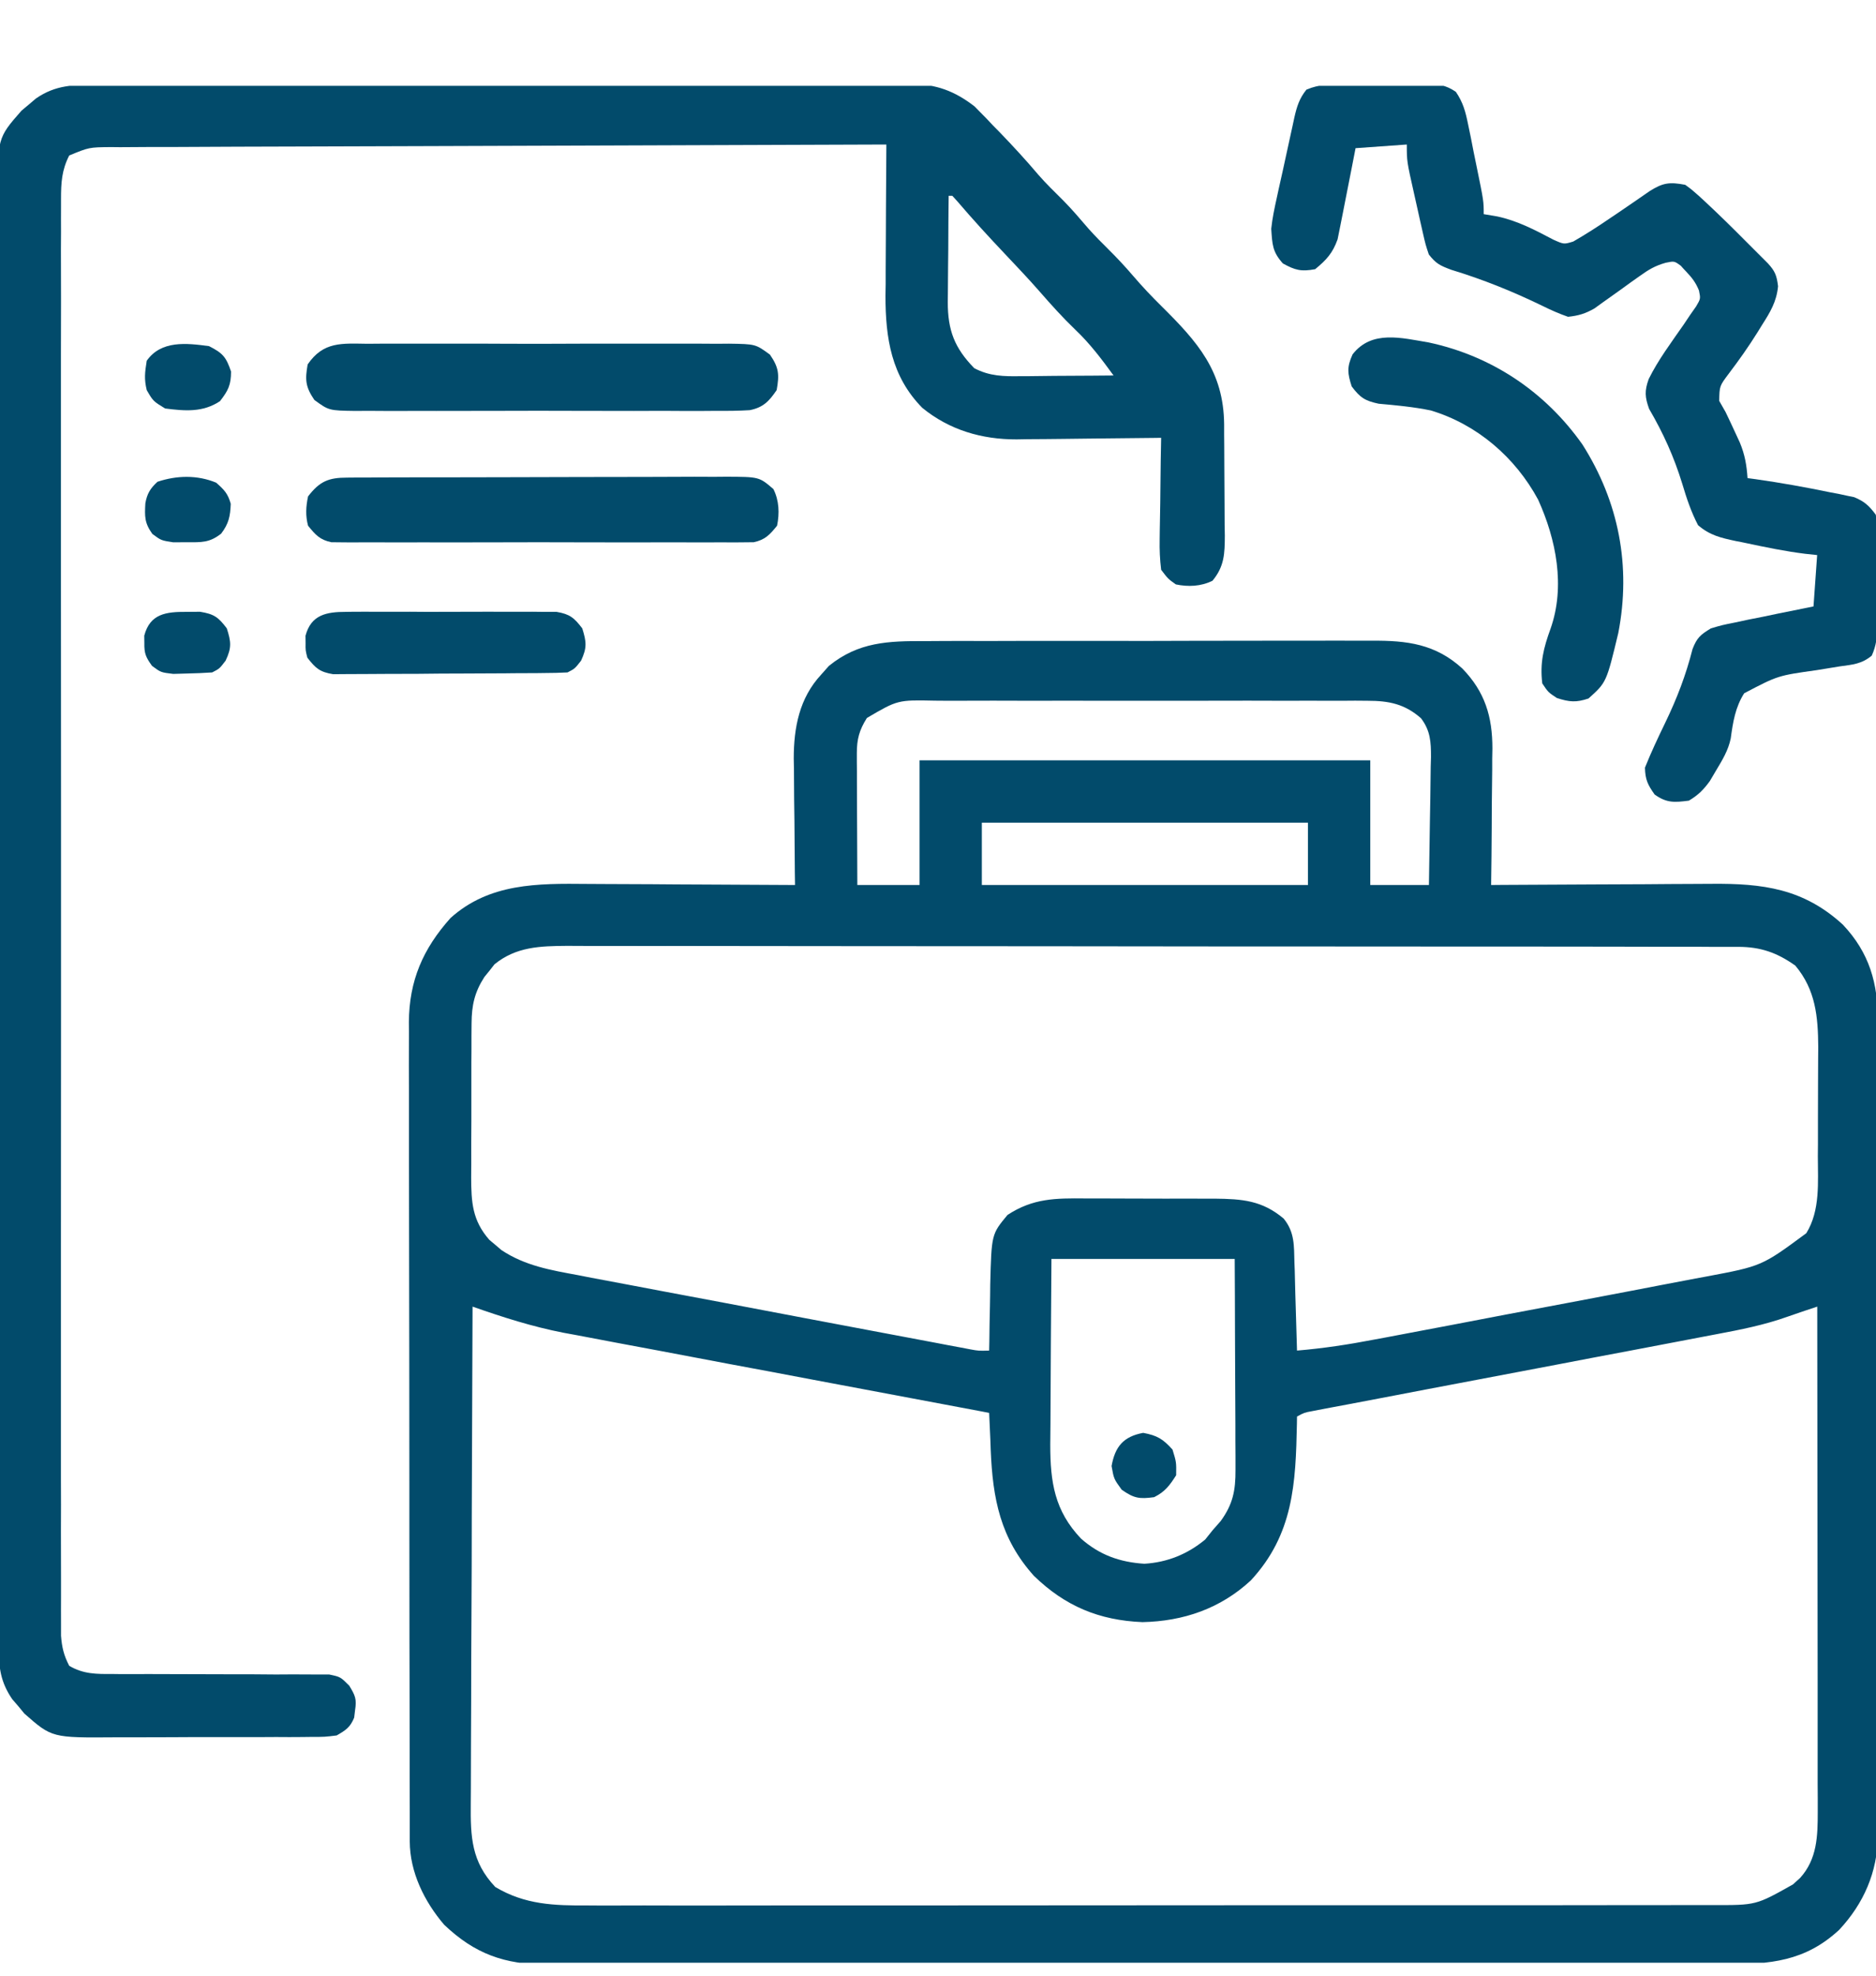
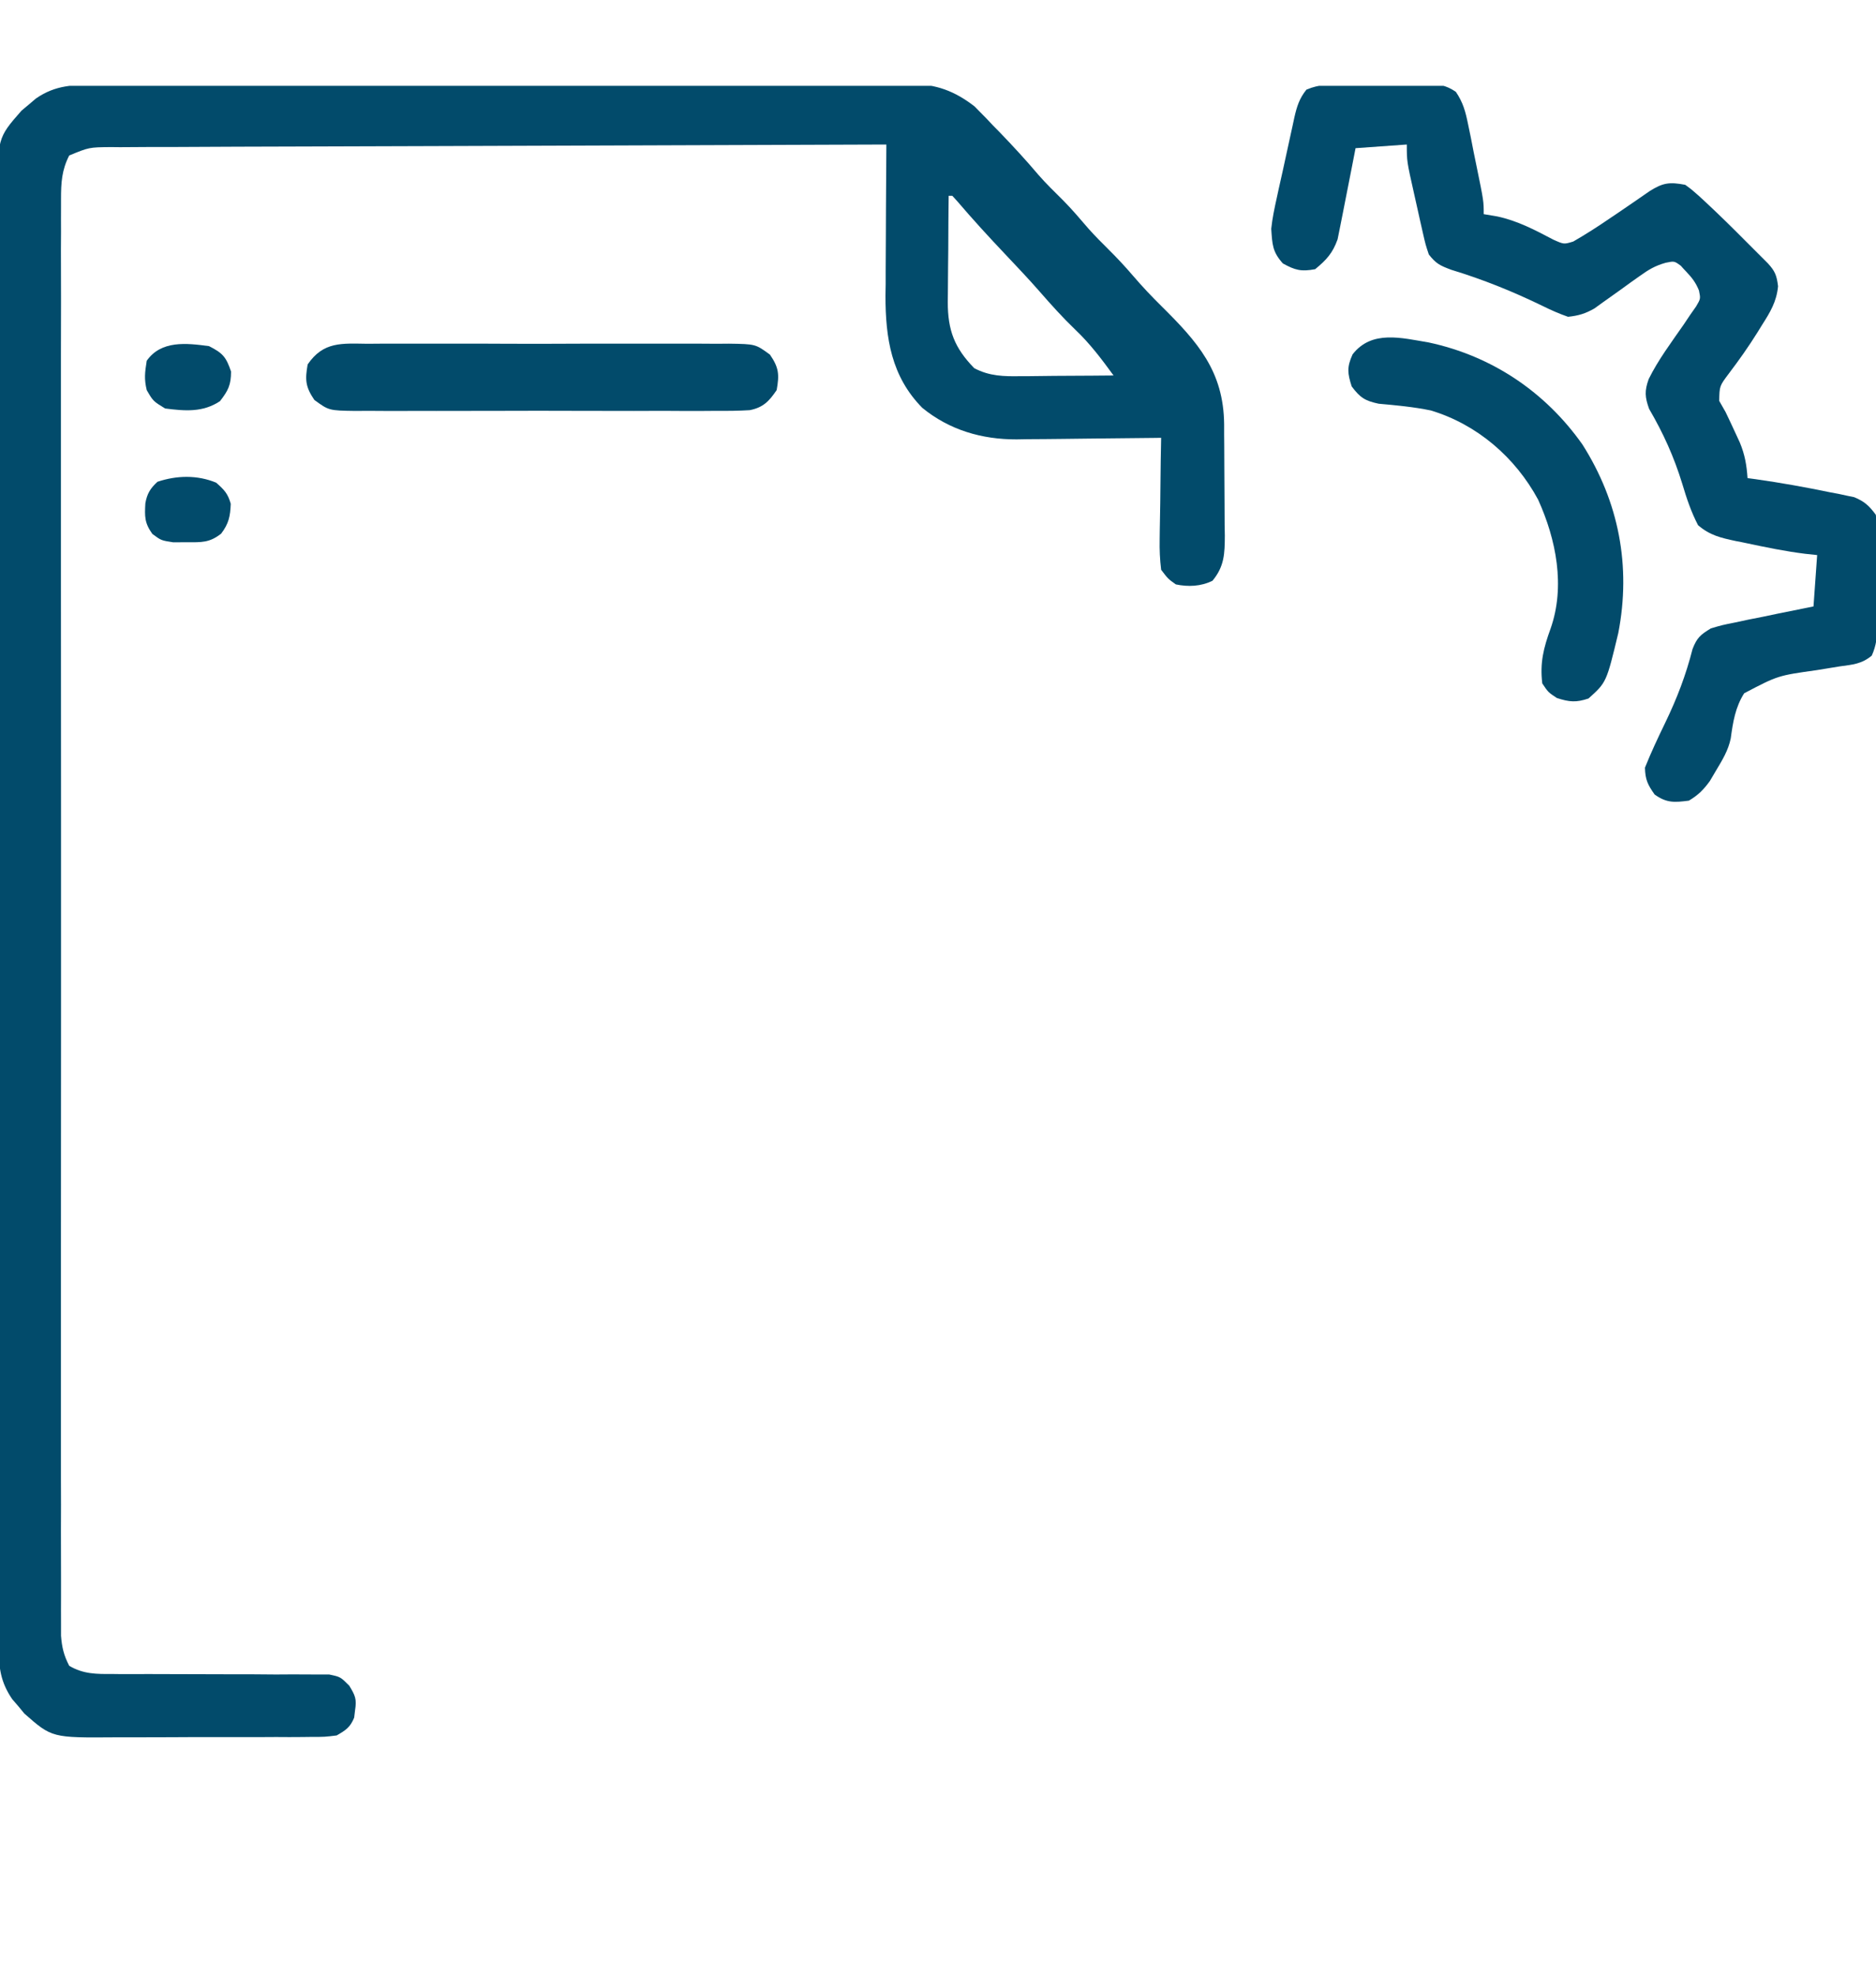
<svg xmlns="http://www.w3.org/2000/svg" width="19" height="20" viewBox="0 0 19 20" fill="none">
  <g clip-path="url(#clip0_948_8581)">
-     <path d="M9.371 6.49C9.424 6.49 9.478 6.489 9.532 6.489C9.678 6.488 9.824 6.488 9.969 6.489C10.091 6.489 10.213 6.489 10.335 6.488C10.623 6.488 10.91 6.488 11.198 6.488C11.494 6.489 11.79 6.488 12.086 6.487C12.341 6.486 12.596 6.486 12.851 6.486C13.003 6.486 13.155 6.486 13.307 6.486C13.45 6.485 13.593 6.485 13.736 6.486C13.788 6.486 13.841 6.486 13.893 6.486C14.25 6.483 14.539 6.519 14.811 6.768C15.04 7.004 15.115 7.255 15.115 7.577C15.114 7.612 15.114 7.647 15.113 7.683C15.113 7.72 15.113 7.757 15.113 7.794C15.112 7.91 15.111 8.027 15.109 8.143C15.109 8.222 15.108 8.301 15.108 8.38C15.107 8.573 15.105 8.766 15.102 8.959C15.136 8.959 15.171 8.959 15.206 8.958C15.528 8.956 15.85 8.954 16.172 8.953C16.337 8.953 16.503 8.952 16.669 8.951C16.828 8.949 16.988 8.949 17.149 8.948C17.209 8.948 17.27 8.948 17.331 8.947C17.853 8.942 18.266 8.995 18.664 9.36C18.933 9.644 19.022 9.957 19.018 10.341C19.018 10.396 19.018 10.396 19.018 10.452C19.019 10.573 19.019 10.694 19.018 10.815C19.018 10.902 19.019 10.989 19.019 11.076C19.02 11.312 19.019 11.549 19.019 11.785C19.018 12.007 19.019 12.229 19.019 12.452C19.019 12.919 19.019 13.386 19.018 13.854C19.017 14.254 19.018 14.654 19.018 15.054C19.019 15.52 19.019 15.986 19.019 16.451C19.019 16.698 19.019 16.944 19.019 17.19C19.02 17.421 19.019 17.653 19.018 17.884C19.018 17.969 19.018 18.054 19.019 18.139C19.019 18.255 19.018 18.371 19.018 18.487C19.018 18.537 19.018 18.537 19.019 18.588C19.014 18.952 18.876 19.269 18.628 19.535C18.284 19.855 17.927 19.886 17.472 19.884C17.419 19.884 17.366 19.884 17.313 19.884C17.168 19.885 17.023 19.884 16.878 19.884C16.722 19.884 16.565 19.884 16.408 19.885C16.102 19.886 15.796 19.886 15.489 19.885C15.24 19.885 14.991 19.885 14.742 19.886C14.706 19.886 14.671 19.886 14.634 19.886C14.562 19.886 14.49 19.886 14.418 19.886C13.742 19.886 13.067 19.886 12.391 19.886C11.773 19.885 11.155 19.886 10.537 19.887C9.902 19.887 9.268 19.888 8.633 19.888C8.277 19.887 7.92 19.888 7.564 19.888C7.261 19.889 6.958 19.889 6.654 19.888C6.5 19.888 6.345 19.888 6.19 19.888C6.049 19.889 5.907 19.889 5.765 19.888C5.69 19.888 5.615 19.888 5.54 19.889C5.11 19.885 4.812 19.782 4.499 19.485C4.298 19.25 4.151 18.953 4.15 18.64C4.15 18.609 4.15 18.579 4.15 18.547C4.15 18.514 4.15 18.481 4.15 18.447C4.15 18.411 4.15 18.376 4.15 18.339C4.149 18.22 4.149 18.101 4.149 17.982C4.149 17.896 4.149 17.811 4.149 17.726C4.148 17.493 4.148 17.261 4.148 17.029C4.148 16.884 4.147 16.739 4.147 16.594C4.147 16.192 4.146 15.791 4.146 15.389C4.146 15.363 4.146 15.338 4.146 15.311C4.146 15.285 4.146 15.259 4.146 15.233C4.146 15.181 4.146 15.129 4.146 15.076C4.146 15.05 4.146 15.024 4.146 14.998C4.146 14.579 4.145 14.159 4.145 13.74C4.144 13.309 4.143 12.878 4.143 12.447C4.143 12.206 4.143 11.964 4.142 11.722C4.142 11.495 4.142 11.267 4.142 11.039C4.142 10.956 4.142 10.873 4.141 10.789C4.141 10.675 4.141 10.561 4.142 10.447C4.141 10.398 4.141 10.398 4.141 10.348C4.144 9.927 4.283 9.606 4.563 9.293C4.957 8.939 5.446 8.943 5.946 8.948C6.007 8.948 6.068 8.948 6.129 8.949C6.288 8.949 6.447 8.95 6.607 8.951C6.77 8.953 6.932 8.953 7.095 8.954C7.414 8.955 7.733 8.957 8.052 8.959C8.051 8.914 8.05 8.868 8.05 8.822C8.048 8.652 8.047 8.483 8.046 8.313C8.045 8.24 8.044 8.167 8.043 8.094C8.042 7.989 8.041 7.883 8.041 7.778C8.04 7.745 8.04 7.713 8.039 7.68C8.039 7.365 8.096 7.067 8.316 6.83C8.355 6.786 8.355 6.786 8.395 6.741C8.695 6.498 8.996 6.488 9.371 6.49ZM8.78 7.268C8.703 7.39 8.678 7.482 8.678 7.624C8.678 7.653 8.678 7.683 8.678 7.714C8.678 7.745 8.679 7.777 8.679 7.81C8.679 7.843 8.679 7.876 8.679 7.91C8.679 8.014 8.68 8.119 8.68 8.224C8.68 8.295 8.681 8.366 8.681 8.437C8.681 8.611 8.682 8.785 8.683 8.959C8.891 8.959 9.099 8.959 9.313 8.959C9.313 8.543 9.313 8.126 9.313 7.697C10.82 7.697 12.326 7.697 13.878 7.697C13.878 8.114 13.878 8.53 13.878 8.959C14.074 8.959 14.27 8.959 14.472 8.959C14.476 8.741 14.479 8.523 14.482 8.305C14.483 8.231 14.484 8.157 14.486 8.083C14.488 7.976 14.489 7.87 14.49 7.763C14.491 7.73 14.492 7.697 14.493 7.663C14.493 7.509 14.487 7.397 14.392 7.271C14.227 7.126 14.067 7.094 13.851 7.094C13.789 7.094 13.789 7.094 13.725 7.093C13.68 7.094 13.636 7.094 13.589 7.094C13.541 7.094 13.494 7.094 13.444 7.094C13.314 7.093 13.183 7.093 13.053 7.094C12.916 7.094 12.779 7.094 12.642 7.093C12.412 7.093 12.182 7.093 11.952 7.094C11.687 7.094 11.421 7.094 11.156 7.094C10.928 7.093 10.699 7.093 10.471 7.094C10.335 7.094 10.199 7.094 10.062 7.093C9.911 7.093 9.759 7.094 9.607 7.094C9.562 7.094 9.517 7.094 9.471 7.093C9.092 7.085 9.092 7.085 8.78 7.268ZM9.944 8.328C9.944 8.536 9.944 8.745 9.944 8.959C11.034 8.959 12.124 8.959 13.247 8.959C13.247 8.751 13.247 8.543 13.247 8.328C12.157 8.328 11.067 8.328 9.944 8.328ZM5.008 9.762C4.991 9.784 4.975 9.805 4.958 9.826C4.932 9.858 4.932 9.858 4.906 9.89C4.807 10.043 4.777 10.177 4.776 10.358C4.775 10.4 4.775 10.441 4.775 10.484C4.775 10.529 4.775 10.573 4.775 10.62C4.775 10.666 4.775 10.712 4.774 10.759C4.774 10.882 4.774 11.004 4.774 11.127C4.774 11.202 4.774 11.277 4.774 11.351C4.773 11.495 4.772 11.64 4.773 11.784C4.772 11.828 4.772 11.873 4.772 11.919C4.773 12.17 4.783 12.354 4.956 12.551C4.976 12.568 4.997 12.585 5.018 12.603C5.038 12.62 5.058 12.637 5.079 12.655C5.318 12.814 5.579 12.858 5.857 12.909C5.9 12.918 5.944 12.926 5.989 12.935C6.108 12.957 6.227 12.98 6.346 13.002C6.471 13.025 6.596 13.049 6.721 13.073C6.93 13.113 7.139 13.152 7.349 13.191C7.618 13.242 7.886 13.293 8.155 13.344C8.386 13.388 8.618 13.431 8.849 13.475C8.923 13.489 8.997 13.503 9.072 13.517C9.21 13.543 9.348 13.569 9.486 13.595C9.528 13.603 9.569 13.611 9.611 13.619C9.649 13.626 9.686 13.633 9.725 13.64C9.758 13.646 9.79 13.652 9.824 13.659C9.911 13.675 9.911 13.675 10.018 13.672C10.019 13.625 10.019 13.625 10.02 13.578C10.021 13.461 10.023 13.345 10.026 13.228C10.028 13.154 10.028 13.079 10.029 13.004C10.042 12.494 10.042 12.494 10.204 12.299C10.462 12.13 10.689 12.129 10.992 12.132C11.038 12.132 11.085 12.132 11.133 12.132C11.232 12.132 11.33 12.132 11.429 12.133C11.554 12.134 11.68 12.134 11.805 12.134C11.926 12.133 12.047 12.134 12.168 12.134C12.235 12.134 12.235 12.134 12.303 12.134C12.581 12.137 12.783 12.152 13.001 12.336C13.114 12.475 13.105 12.611 13.11 12.784C13.111 12.822 13.111 12.822 13.113 12.861C13.115 12.942 13.117 13.023 13.119 13.104C13.121 13.159 13.123 13.213 13.124 13.268C13.128 13.403 13.132 13.537 13.136 13.672C13.399 13.65 13.657 13.611 13.916 13.561C13.956 13.554 13.995 13.547 14.035 13.539C14.164 13.515 14.292 13.49 14.42 13.466C14.51 13.449 14.6 13.432 14.69 13.415C14.878 13.379 15.066 13.343 15.254 13.307C15.494 13.261 15.735 13.216 15.975 13.171C16.16 13.136 16.346 13.1 16.532 13.065C16.62 13.048 16.709 13.031 16.797 13.014C16.921 12.991 17.045 12.967 17.169 12.943C17.205 12.937 17.241 12.93 17.278 12.923C17.843 12.817 17.843 12.817 18.294 12.484C18.437 12.252 18.411 11.968 18.411 11.704C18.412 11.665 18.412 11.626 18.412 11.585C18.412 11.502 18.412 11.419 18.412 11.336C18.412 11.21 18.413 11.083 18.413 10.957C18.414 10.876 18.414 10.795 18.414 10.714C18.414 10.658 18.414 10.658 18.415 10.6C18.413 10.292 18.389 10.021 18.183 9.775C17.997 9.643 17.83 9.585 17.604 9.585C17.561 9.585 17.518 9.585 17.473 9.585C17.425 9.585 17.377 9.585 17.328 9.585C17.277 9.585 17.226 9.584 17.175 9.584C17.034 9.584 16.893 9.584 16.752 9.584C16.6 9.584 16.448 9.584 16.296 9.583C15.964 9.583 15.632 9.583 15.3 9.582C15.092 9.582 14.885 9.582 14.677 9.582C14.103 9.582 13.529 9.581 12.955 9.581C12.918 9.581 12.882 9.581 12.844 9.581C12.807 9.581 12.77 9.581 12.732 9.581C12.657 9.581 12.583 9.581 12.508 9.581C12.471 9.581 12.434 9.581 12.396 9.581C11.796 9.581 11.196 9.58 10.595 9.579C9.98 9.578 9.364 9.578 8.748 9.578C8.402 9.578 8.056 9.578 7.71 9.577C7.415 9.576 7.121 9.576 6.826 9.576C6.676 9.577 6.526 9.577 6.376 9.576C6.238 9.576 6.1 9.576 5.963 9.576C5.889 9.576 5.816 9.576 5.743 9.575C5.471 9.577 5.228 9.583 5.008 9.762ZM10.649 12.744C10.647 13.033 10.645 13.322 10.643 13.611C10.643 13.746 10.642 13.881 10.641 14.015C10.64 14.145 10.639 14.275 10.639 14.405C10.638 14.479 10.638 14.552 10.637 14.625C10.637 15.005 10.681 15.294 10.948 15.575C11.136 15.741 11.34 15.814 11.59 15.83C11.823 15.816 12.027 15.733 12.206 15.585C12.231 15.554 12.256 15.523 12.282 15.49C12.309 15.46 12.336 15.429 12.363 15.398C12.487 15.227 12.514 15.089 12.513 14.88C12.513 14.809 12.513 14.809 12.513 14.736C12.513 14.684 12.512 14.633 12.512 14.582C12.512 14.528 12.512 14.476 12.512 14.423C12.511 14.284 12.511 14.145 12.51 14.005C12.509 13.838 12.509 13.671 12.508 13.504C12.508 13.251 12.506 12.998 12.505 12.744C11.893 12.744 11.28 12.744 10.649 12.744ZM4.786 13.227C4.783 13.938 4.78 14.649 4.778 15.36C4.778 15.69 4.777 16.02 4.775 16.35C4.773 16.638 4.772 16.925 4.772 17.213C4.772 17.366 4.771 17.518 4.77 17.67C4.769 17.814 4.769 17.957 4.769 18.101C4.769 18.153 4.769 18.206 4.768 18.258C4.765 18.596 4.774 18.846 5.016 19.102C5.317 19.282 5.612 19.291 5.957 19.289C6.008 19.289 6.058 19.29 6.109 19.29C6.247 19.29 6.385 19.29 6.524 19.289C6.673 19.289 6.823 19.289 6.972 19.29C7.264 19.29 7.557 19.29 7.849 19.289C8.19 19.289 8.531 19.289 8.871 19.289C9.479 19.289 10.087 19.289 10.695 19.288C11.285 19.287 11.874 19.287 12.464 19.287C13.106 19.287 13.749 19.287 14.391 19.287C14.46 19.287 14.528 19.287 14.597 19.287C14.63 19.287 14.664 19.287 14.699 19.287C14.936 19.287 15.174 19.287 15.411 19.287C15.7 19.287 15.99 19.287 16.279 19.286C16.427 19.286 16.574 19.286 16.722 19.286C16.857 19.286 16.992 19.286 17.127 19.285C17.199 19.285 17.271 19.285 17.343 19.285C17.785 19.287 17.785 19.287 18.159 19.076C18.195 19.043 18.195 19.043 18.232 19.01C18.404 18.819 18.41 18.589 18.41 18.341C18.41 18.295 18.41 18.25 18.41 18.203C18.41 18.154 18.41 18.104 18.409 18.055C18.409 18.002 18.409 17.949 18.409 17.896C18.409 17.754 18.409 17.611 18.409 17.469C18.409 17.32 18.409 17.17 18.409 17.021C18.409 16.739 18.408 16.457 18.408 16.174C18.407 15.853 18.407 15.531 18.407 15.21C18.407 14.549 18.406 13.888 18.405 13.227C18.254 13.277 18.254 13.277 18.104 13.329C17.869 13.413 17.631 13.46 17.386 13.506C17.341 13.515 17.296 13.523 17.249 13.532C17.151 13.551 17.054 13.569 16.956 13.588C16.802 13.617 16.648 13.646 16.494 13.676C16.25 13.722 16.006 13.768 15.763 13.815C15.325 13.898 14.888 13.981 14.451 14.064C14.298 14.093 14.145 14.123 13.991 14.152C13.874 14.174 13.756 14.196 13.639 14.219C13.596 14.227 13.554 14.235 13.51 14.243C13.471 14.25 13.432 14.258 13.393 14.265C13.359 14.272 13.325 14.278 13.29 14.285C13.209 14.3 13.209 14.3 13.136 14.34C13.135 14.375 13.135 14.375 13.135 14.412C13.123 15.018 13.1 15.533 12.668 15.999C12.36 16.284 11.986 16.412 11.571 16.421C11.132 16.403 10.787 16.259 10.471 15.952C10.131 15.573 10.054 15.172 10.034 14.678C10.033 14.642 10.031 14.606 10.03 14.569C10.026 14.48 10.022 14.391 10.018 14.303C9.995 14.298 9.971 14.294 9.947 14.289C9.371 14.181 8.794 14.073 8.218 13.964C7.94 13.911 7.661 13.859 7.382 13.807C7.139 13.761 6.896 13.715 6.653 13.669C6.525 13.645 6.396 13.621 6.267 13.597C6.123 13.57 5.979 13.542 5.835 13.515C5.793 13.507 5.752 13.5 5.709 13.492C5.391 13.43 5.091 13.334 4.786 13.227Z" fill="#024B6B" />
    <path d="M0.984 0.859C1.038 0.859 1.038 0.859 1.094 0.859C1.215 0.858 1.336 0.858 1.458 0.858C1.545 0.858 1.632 0.858 1.719 0.858C1.955 0.857 2.191 0.857 2.427 0.857C2.6 0.857 2.772 0.856 2.944 0.856C3.408 0.856 3.871 0.855 4.334 0.855C4.374 0.855 4.374 0.855 4.414 0.855C4.441 0.855 4.467 0.855 4.494 0.855C4.921 0.855 5.348 0.855 5.774 0.854C6.213 0.853 6.651 0.852 7.09 0.852C7.336 0.852 7.582 0.852 7.828 0.851C8.06 0.85 8.291 0.85 8.522 0.851C8.607 0.851 8.692 0.851 8.777 0.85C8.893 0.85 9.009 0.85 9.125 0.851C9.159 0.85 9.192 0.85 9.227 0.85C9.482 0.852 9.668 0.921 9.87 1.077C9.889 1.096 9.908 1.116 9.927 1.135C9.948 1.157 9.969 1.178 9.991 1.2C10.023 1.234 10.023 1.234 10.055 1.268C10.089 1.303 10.089 1.303 10.124 1.338C10.259 1.478 10.391 1.621 10.517 1.77C10.596 1.861 10.682 1.943 10.767 2.028C10.858 2.12 10.942 2.219 11.027 2.318C11.09 2.388 11.155 2.454 11.222 2.52C11.312 2.609 11.397 2.7 11.479 2.796C11.569 2.901 11.662 2.999 11.76 3.096C12.131 3.463 12.392 3.757 12.398 4.294C12.398 4.347 12.398 4.347 12.398 4.4C12.399 4.437 12.399 4.473 12.399 4.511C12.399 4.587 12.4 4.664 12.4 4.741C12.4 4.858 12.401 4.975 12.402 5.092C12.403 5.167 12.403 5.242 12.403 5.316C12.403 5.351 12.404 5.386 12.405 5.422C12.404 5.604 12.401 5.733 12.28 5.879C12.163 5.937 12.034 5.942 11.909 5.916C11.83 5.86 11.83 5.86 11.76 5.768C11.747 5.66 11.743 5.568 11.745 5.461C11.746 5.431 11.746 5.402 11.746 5.372C11.747 5.278 11.749 5.184 11.751 5.09C11.752 5.027 11.752 4.963 11.753 4.899C11.754 4.743 11.757 4.587 11.76 4.432C11.739 4.432 11.717 4.432 11.695 4.433C11.471 4.436 11.246 4.438 11.021 4.44C10.938 4.441 10.854 4.442 10.771 4.443C10.65 4.445 10.529 4.445 10.408 4.446C10.353 4.447 10.353 4.447 10.297 4.448C9.945 4.449 9.616 4.354 9.34 4.128C9.027 3.809 8.968 3.424 8.968 2.993C8.969 2.955 8.969 2.916 8.97 2.876C8.97 2.836 8.97 2.795 8.97 2.753C8.97 2.624 8.971 2.496 8.972 2.367C8.973 2.28 8.973 2.192 8.973 2.104C8.974 1.89 8.975 1.677 8.977 1.463C7.925 1.466 6.874 1.47 5.822 1.474C5.334 1.475 4.846 1.477 4.357 1.479C3.932 1.48 3.506 1.481 3.081 1.483C2.856 1.484 2.63 1.485 2.405 1.485C2.193 1.486 1.981 1.487 1.769 1.488C1.691 1.488 1.613 1.488 1.535 1.488C1.429 1.488 1.323 1.489 1.216 1.49C1.185 1.49 1.155 1.49 1.123 1.489C0.902 1.491 0.902 1.491 0.701 1.574C0.625 1.723 0.618 1.849 0.618 2.015C0.618 2.04 0.618 2.066 0.618 2.092C0.617 2.177 0.618 2.262 0.618 2.347C0.618 2.409 0.618 2.47 0.617 2.532C0.617 2.701 0.617 2.87 0.618 3.04C0.618 3.222 0.617 3.405 0.617 3.587C0.617 3.945 0.617 4.303 0.617 4.66C0.617 4.951 0.617 5.242 0.617 5.532C0.617 5.573 0.617 5.615 0.617 5.657C0.617 5.741 0.617 5.825 0.617 5.909C0.617 6.697 0.617 7.484 0.618 8.272C0.618 8.948 0.618 9.624 0.618 10.3C0.617 11.085 0.617 11.87 0.617 12.654C0.617 12.738 0.617 12.822 0.617 12.905C0.617 12.946 0.617 12.988 0.617 13.03C0.617 13.32 0.617 13.611 0.617 13.901C0.617 14.255 0.617 14.608 0.617 14.962C0.618 15.143 0.618 15.323 0.617 15.504C0.617 15.669 0.617 15.834 0.618 15.999C0.618 16.059 0.618 16.119 0.618 16.179C0.617 16.26 0.618 16.341 0.618 16.422C0.618 16.49 0.618 16.49 0.618 16.559C0.627 16.677 0.647 16.759 0.701 16.863C0.844 16.948 0.978 16.947 1.141 16.946C1.165 16.946 1.19 16.947 1.216 16.947C1.269 16.947 1.323 16.947 1.376 16.947C1.461 16.946 1.546 16.947 1.63 16.947C1.871 16.948 2.112 16.949 2.353 16.949C2.5 16.949 2.647 16.949 2.795 16.951C2.851 16.951 2.907 16.951 2.963 16.95C3.042 16.95 3.12 16.95 3.199 16.951C3.243 16.951 3.288 16.951 3.334 16.951C3.448 16.975 3.448 16.975 3.537 17.064C3.598 17.164 3.614 17.2 3.596 17.313C3.593 17.338 3.59 17.362 3.587 17.388C3.547 17.486 3.502 17.515 3.41 17.568C3.289 17.583 3.289 17.583 3.143 17.583C3.103 17.584 3.103 17.584 3.062 17.584C2.974 17.585 2.886 17.585 2.798 17.584C2.736 17.585 2.675 17.585 2.613 17.585C2.484 17.585 2.355 17.585 2.226 17.585C2.062 17.584 1.897 17.585 1.733 17.586C1.606 17.587 1.479 17.587 1.351 17.587C1.291 17.587 1.23 17.587 1.17 17.587C0.526 17.592 0.526 17.592 0.247 17.347C0.227 17.323 0.207 17.299 0.187 17.274C0.166 17.25 0.145 17.226 0.124 17.201C0.006 17.029 -0.013 16.882 -0.013 16.674C-0.013 16.648 -0.013 16.622 -0.014 16.595C-0.014 16.507 -0.014 16.419 -0.014 16.331C-0.014 16.267 -0.014 16.204 -0.014 16.14C-0.015 15.965 -0.015 15.79 -0.014 15.615C-0.014 15.427 -0.015 15.238 -0.015 15.049C-0.016 14.679 -0.016 14.31 -0.016 13.94C-0.016 13.639 -0.016 13.339 -0.016 13.038C-0.017 12.187 -0.017 11.335 -0.017 10.483C-0.017 10.437 -0.017 10.392 -0.017 10.344C-0.017 10.298 -0.017 10.252 -0.017 10.205C-0.017 9.459 -0.018 8.714 -0.019 7.969C-0.02 7.204 -0.021 6.439 -0.021 5.674C-0.021 5.244 -0.021 4.814 -0.022 4.385C-0.022 4.019 -0.022 3.653 -0.022 3.287C-0.022 3.101 -0.022 2.914 -0.022 2.727C-0.023 2.556 -0.023 2.386 -0.022 2.215C-0.022 2.153 -0.022 2.091 -0.023 2.029C-0.027 1.399 -0.027 1.399 0.218 1.12C0.242 1.1 0.266 1.08 0.291 1.059C0.315 1.039 0.339 1.018 0.364 0.997C0.565 0.858 0.748 0.858 0.984 0.859ZM9.608 1.982C9.606 2.163 9.604 2.344 9.604 2.525C9.603 2.587 9.603 2.648 9.602 2.71C9.601 2.798 9.601 2.887 9.6 2.975C9.6 3.003 9.6 3.03 9.599 3.058C9.599 3.344 9.667 3.522 9.867 3.727C10.022 3.809 10.168 3.811 10.339 3.808C10.366 3.808 10.393 3.808 10.421 3.808C10.506 3.807 10.591 3.806 10.677 3.805C10.735 3.805 10.793 3.805 10.851 3.804C10.993 3.804 11.136 3.802 11.278 3.801C11.157 3.635 11.039 3.478 10.89 3.337C10.762 3.214 10.646 3.085 10.53 2.952C10.418 2.824 10.3 2.7 10.183 2.576C10.016 2.4 9.853 2.222 9.695 2.037C9.679 2.019 9.662 2.001 9.645 1.982C9.633 1.982 9.62 1.982 9.608 1.982Z" fill="#024B6B" />
    <path d="M13.622 0.853C13.651 0.853 13.68 0.853 13.71 0.852C13.771 0.852 13.833 0.852 13.894 0.853C13.988 0.853 14.082 0.852 14.176 0.851C14.235 0.851 14.295 0.851 14.355 0.851C14.397 0.85 14.397 0.85 14.44 0.849C14.563 0.851 14.642 0.859 14.745 0.93C14.818 1.038 14.842 1.128 14.868 1.255C14.877 1.301 14.887 1.347 14.897 1.395C14.906 1.442 14.916 1.49 14.925 1.539C14.935 1.587 14.945 1.635 14.955 1.685C15.027 2.036 15.027 2.036 15.027 2.168C15.072 2.176 15.118 2.183 15.164 2.191C15.37 2.235 15.546 2.328 15.732 2.426C15.839 2.474 15.839 2.474 15.934 2.445C16.061 2.372 16.184 2.293 16.305 2.21C16.329 2.194 16.353 2.177 16.378 2.161C16.488 2.086 16.598 2.011 16.707 1.935C16.843 1.849 16.91 1.841 17.068 1.871C17.135 1.92 17.135 1.92 17.206 1.983C17.232 2.007 17.258 2.03 17.284 2.055C17.418 2.18 17.549 2.309 17.678 2.439C17.705 2.466 17.732 2.492 17.759 2.52C17.797 2.558 17.797 2.558 17.836 2.597C17.859 2.619 17.881 2.642 17.905 2.666C17.978 2.745 17.995 2.79 18.008 2.898C17.993 3.055 17.928 3.161 17.845 3.291C17.823 3.327 17.823 3.327 17.8 3.364C17.709 3.51 17.611 3.648 17.507 3.785C17.415 3.908 17.415 3.908 17.412 4.058C17.433 4.096 17.454 4.133 17.477 4.172C17.509 4.239 17.541 4.306 17.572 4.374C17.596 4.426 17.596 4.426 17.621 4.48C17.672 4.603 17.69 4.708 17.699 4.84C17.726 4.843 17.753 4.847 17.781 4.851C18.035 4.887 18.286 4.932 18.537 4.984C18.565 4.989 18.594 4.995 18.623 5C18.651 5.006 18.678 5.012 18.706 5.018C18.73 5.023 18.754 5.028 18.779 5.033C18.883 5.076 18.931 5.12 18.998 5.211C19.012 5.316 19.018 5.407 19.017 5.512C19.017 5.542 19.017 5.571 19.017 5.601C19.017 5.662 19.016 5.723 19.015 5.785C19.014 5.879 19.015 5.972 19.015 6.066C19.015 6.126 19.015 6.186 19.014 6.245C19.014 6.273 19.014 6.301 19.015 6.33C19.012 6.443 19.004 6.534 18.957 6.637C18.855 6.722 18.764 6.728 18.632 6.746C18.581 6.754 18.53 6.762 18.479 6.771C18.44 6.777 18.44 6.777 18.399 6.784C18.006 6.839 18.006 6.839 17.665 7.018C17.575 7.159 17.551 7.311 17.529 7.474C17.504 7.597 17.443 7.695 17.379 7.802C17.359 7.836 17.338 7.871 17.317 7.907C17.253 7.995 17.199 8.049 17.105 8.105C16.958 8.124 16.88 8.13 16.758 8.043C16.688 7.944 16.663 7.893 16.66 7.771C16.722 7.616 16.793 7.466 16.866 7.315C16.984 7.071 17.075 6.834 17.142 6.57C17.188 6.453 17.222 6.426 17.328 6.361C17.44 6.328 17.44 6.328 17.57 6.302C17.616 6.292 17.663 6.282 17.71 6.272C17.759 6.263 17.808 6.253 17.857 6.243C17.906 6.233 17.956 6.223 18.005 6.212C18.126 6.187 18.246 6.163 18.367 6.139C18.379 5.967 18.392 5.796 18.404 5.619C18.364 5.615 18.323 5.61 18.282 5.606C18.082 5.581 17.887 5.541 17.69 5.499C17.654 5.491 17.617 5.484 17.58 5.477C17.427 5.444 17.319 5.42 17.198 5.317C17.127 5.181 17.082 5.045 17.038 4.898C16.954 4.624 16.846 4.386 16.702 4.139C16.659 4.019 16.655 3.957 16.698 3.837C16.795 3.641 16.928 3.465 17.052 3.286C17.074 3.254 17.095 3.222 17.117 3.189C17.147 3.146 17.147 3.146 17.178 3.102C17.224 3.024 17.224 3.024 17.207 2.941C17.175 2.861 17.137 2.812 17.078 2.75C17.059 2.73 17.041 2.711 17.023 2.69C16.957 2.642 16.957 2.642 16.87 2.66C16.763 2.69 16.696 2.73 16.606 2.795C16.575 2.817 16.545 2.838 16.514 2.86C16.482 2.883 16.451 2.906 16.419 2.929C16.357 2.973 16.295 3.018 16.232 3.062C16.205 3.082 16.177 3.102 16.149 3.122C16.057 3.175 15.986 3.196 15.881 3.207C15.789 3.175 15.708 3.139 15.621 3.096C15.318 2.949 15.02 2.829 14.698 2.731C14.583 2.688 14.544 2.669 14.471 2.576C14.438 2.477 14.438 2.477 14.411 2.359C14.401 2.317 14.392 2.274 14.382 2.231C14.372 2.186 14.362 2.142 14.352 2.096C14.342 2.052 14.332 2.008 14.322 1.962C14.248 1.633 14.248 1.633 14.248 1.463C14.077 1.475 13.905 1.487 13.729 1.5C13.715 1.573 13.701 1.646 13.686 1.721C13.672 1.792 13.658 1.863 13.644 1.934C13.629 2.007 13.615 2.08 13.601 2.153C13.587 2.223 13.587 2.223 13.573 2.294C13.564 2.336 13.556 2.379 13.547 2.423C13.497 2.563 13.434 2.631 13.32 2.725C13.179 2.751 13.118 2.736 12.993 2.667C12.886 2.548 12.886 2.475 12.875 2.316C12.886 2.21 12.908 2.107 12.931 2.003C12.937 1.974 12.944 1.945 12.95 1.915C12.963 1.854 12.977 1.793 12.991 1.732C13.012 1.639 13.032 1.546 13.052 1.452C13.065 1.393 13.078 1.334 13.091 1.274C13.097 1.247 13.103 1.219 13.109 1.19C13.134 1.08 13.16 0.995 13.232 0.907C13.361 0.852 13.484 0.853 13.622 0.853Z" fill="#024B6B" />
    <path d="M14.471 3.467C15.11 3.604 15.651 3.967 16.027 4.5C16.396 5.081 16.521 5.732 16.39 6.408C16.27 6.908 16.27 6.908 16.088 7.071C15.963 7.113 15.894 7.107 15.768 7.066C15.68 7.008 15.68 7.008 15.62 6.918C15.595 6.71 15.633 6.559 15.704 6.364C15.855 5.935 15.761 5.462 15.578 5.058C15.347 4.63 14.96 4.296 14.491 4.155C14.317 4.119 14.14 4.103 13.963 4.087C13.823 4.057 13.775 4.025 13.69 3.912C13.647 3.778 13.64 3.717 13.699 3.587C13.893 3.338 14.195 3.421 14.471 3.467Z" fill="#024B6B" />
-     <path d="M3.514 4.835C3.55 4.834 3.586 4.834 3.623 4.834C3.663 4.834 3.702 4.834 3.743 4.834C3.806 4.834 3.806 4.834 3.869 4.833C4.008 4.833 4.146 4.832 4.285 4.832C4.381 4.832 4.477 4.832 4.573 4.832C4.748 4.831 4.924 4.831 5.1 4.831C5.358 4.831 5.617 4.83 5.875 4.829C6.099 4.828 6.323 4.828 6.547 4.828C6.642 4.828 6.737 4.827 6.833 4.827C6.966 4.826 7.099 4.826 7.232 4.827C7.272 4.826 7.311 4.826 7.352 4.826C7.689 4.827 7.689 4.827 7.833 4.951C7.891 5.067 7.896 5.196 7.87 5.322C7.796 5.413 7.75 5.464 7.634 5.489C7.585 5.489 7.585 5.489 7.535 5.49C7.498 5.49 7.461 5.49 7.422 5.491C7.381 5.49 7.34 5.49 7.298 5.49C7.255 5.49 7.212 5.49 7.167 5.491C7.024 5.491 6.881 5.491 6.738 5.49C6.639 5.49 6.539 5.491 6.44 5.491C6.232 5.491 6.024 5.491 5.816 5.49C5.575 5.489 5.335 5.489 5.094 5.49C4.887 5.491 4.681 5.491 4.474 5.491C4.351 5.49 4.227 5.49 4.104 5.491C3.967 5.491 3.829 5.491 3.692 5.49C3.651 5.49 3.61 5.49 3.568 5.491C3.511 5.49 3.511 5.49 3.454 5.49C3.422 5.489 3.389 5.489 3.356 5.489C3.239 5.465 3.194 5.413 3.12 5.322C3.093 5.221 3.098 5.128 3.12 5.025C3.237 4.873 3.327 4.835 3.514 4.835Z" fill="#024B6B" />
    <path d="M3.722 3.48C3.765 3.48 3.807 3.479 3.851 3.479C3.991 3.478 4.131 3.479 4.271 3.479C4.369 3.479 4.466 3.479 4.564 3.479C4.768 3.478 4.972 3.479 5.177 3.48C5.413 3.481 5.649 3.48 5.885 3.479C6.112 3.478 6.339 3.479 6.566 3.479C6.663 3.479 6.759 3.479 6.856 3.479C6.991 3.478 7.126 3.479 7.261 3.48C7.301 3.48 7.341 3.479 7.382 3.479C7.652 3.483 7.652 3.483 7.798 3.59C7.889 3.722 7.894 3.792 7.866 3.949C7.79 4.061 7.73 4.125 7.594 4.152C7.483 4.159 7.373 4.16 7.261 4.159C7.197 4.159 7.197 4.159 7.132 4.16C6.992 4.161 6.852 4.16 6.711 4.159C6.614 4.16 6.516 4.16 6.419 4.16C6.215 4.16 6.011 4.16 5.806 4.159C5.57 4.158 5.334 4.158 5.098 4.159C4.871 4.16 4.644 4.16 4.417 4.16C4.32 4.159 4.223 4.16 4.127 4.16C3.992 4.161 3.857 4.16 3.722 4.159C3.662 4.159 3.662 4.159 3.601 4.16C3.331 4.156 3.331 4.156 3.184 4.049C3.094 3.917 3.088 3.846 3.116 3.689C3.276 3.455 3.463 3.477 3.722 3.48Z" fill="#024B6B" />
-     <path d="M3.505 6.194C3.529 6.193 3.553 6.193 3.577 6.193C3.657 6.192 3.736 6.193 3.815 6.193C3.87 6.193 3.925 6.193 3.981 6.193C4.096 6.192 4.212 6.193 4.327 6.194C4.475 6.194 4.623 6.194 4.771 6.193C4.885 6.192 4.999 6.193 5.113 6.193C5.167 6.193 5.222 6.193 5.277 6.193C5.353 6.192 5.429 6.193 5.505 6.194C5.549 6.194 5.592 6.194 5.637 6.194C5.772 6.217 5.815 6.254 5.897 6.361C5.94 6.498 5.946 6.557 5.885 6.688C5.822 6.769 5.822 6.769 5.748 6.807C5.67 6.811 5.592 6.813 5.514 6.813C5.478 6.814 5.478 6.814 5.441 6.814C5.362 6.815 5.282 6.815 5.202 6.815C5.175 6.816 5.148 6.816 5.12 6.816C4.976 6.817 4.832 6.817 4.689 6.818C4.54 6.818 4.391 6.819 4.243 6.821C4.129 6.822 4.014 6.822 3.9 6.822C3.845 6.822 3.791 6.823 3.736 6.823C3.659 6.824 3.582 6.824 3.506 6.824C3.462 6.824 3.419 6.824 3.374 6.825C3.239 6.803 3.196 6.765 3.113 6.658C3.094 6.584 3.094 6.584 3.095 6.51C3.094 6.473 3.094 6.473 3.094 6.436C3.151 6.222 3.307 6.194 3.505 6.194Z" fill="#024B6B" />
    <path d="M2.189 4.886C2.27 4.957 2.308 4.996 2.337 5.1C2.332 5.227 2.317 5.3 2.24 5.402C2.121 5.495 2.042 5.49 1.892 5.489C1.824 5.49 1.824 5.49 1.755 5.49C1.632 5.471 1.632 5.471 1.543 5.405C1.463 5.293 1.465 5.228 1.472 5.096C1.489 4.998 1.522 4.944 1.595 4.877C1.79 4.812 1.998 4.807 2.189 4.886Z" fill="#024B6B" />
    <path d="M2.117 3.504C2.257 3.575 2.29 3.614 2.34 3.761C2.34 3.897 2.311 3.954 2.228 4.061C2.055 4.176 1.875 4.161 1.672 4.135C1.551 4.061 1.551 4.061 1.486 3.949C1.459 3.835 1.467 3.774 1.486 3.652C1.632 3.444 1.888 3.473 2.117 3.504Z" fill="#024B6B" />
-     <path d="M1.889 6.194C1.957 6.194 1.957 6.194 2.026 6.193C2.168 6.216 2.211 6.247 2.297 6.361C2.341 6.498 2.347 6.557 2.285 6.688C2.223 6.769 2.223 6.769 2.149 6.807C2.064 6.813 1.979 6.816 1.893 6.818C1.848 6.82 1.802 6.821 1.755 6.822C1.629 6.807 1.629 6.807 1.54 6.741C1.477 6.654 1.46 6.615 1.462 6.51C1.462 6.473 1.462 6.473 1.461 6.435C1.52 6.212 1.682 6.193 1.889 6.194Z" fill="#024B6B" />
-     <path d="M11.578 14.505C11.719 14.531 11.779 14.567 11.875 14.674C11.914 14.801 11.914 14.801 11.912 14.934C11.846 15.038 11.799 15.101 11.689 15.156C11.54 15.176 11.484 15.168 11.36 15.08C11.281 14.971 11.281 14.971 11.258 14.841C11.293 14.644 11.378 14.542 11.578 14.505Z" fill="#024B6B" />
  </g>
  <defs>
    <clipPath id="clip0_948_8581">
      <rect width="19" height="19" fill="white" transform="translate(0 0.869)" />
    </clipPath>
  </defs>
</svg>